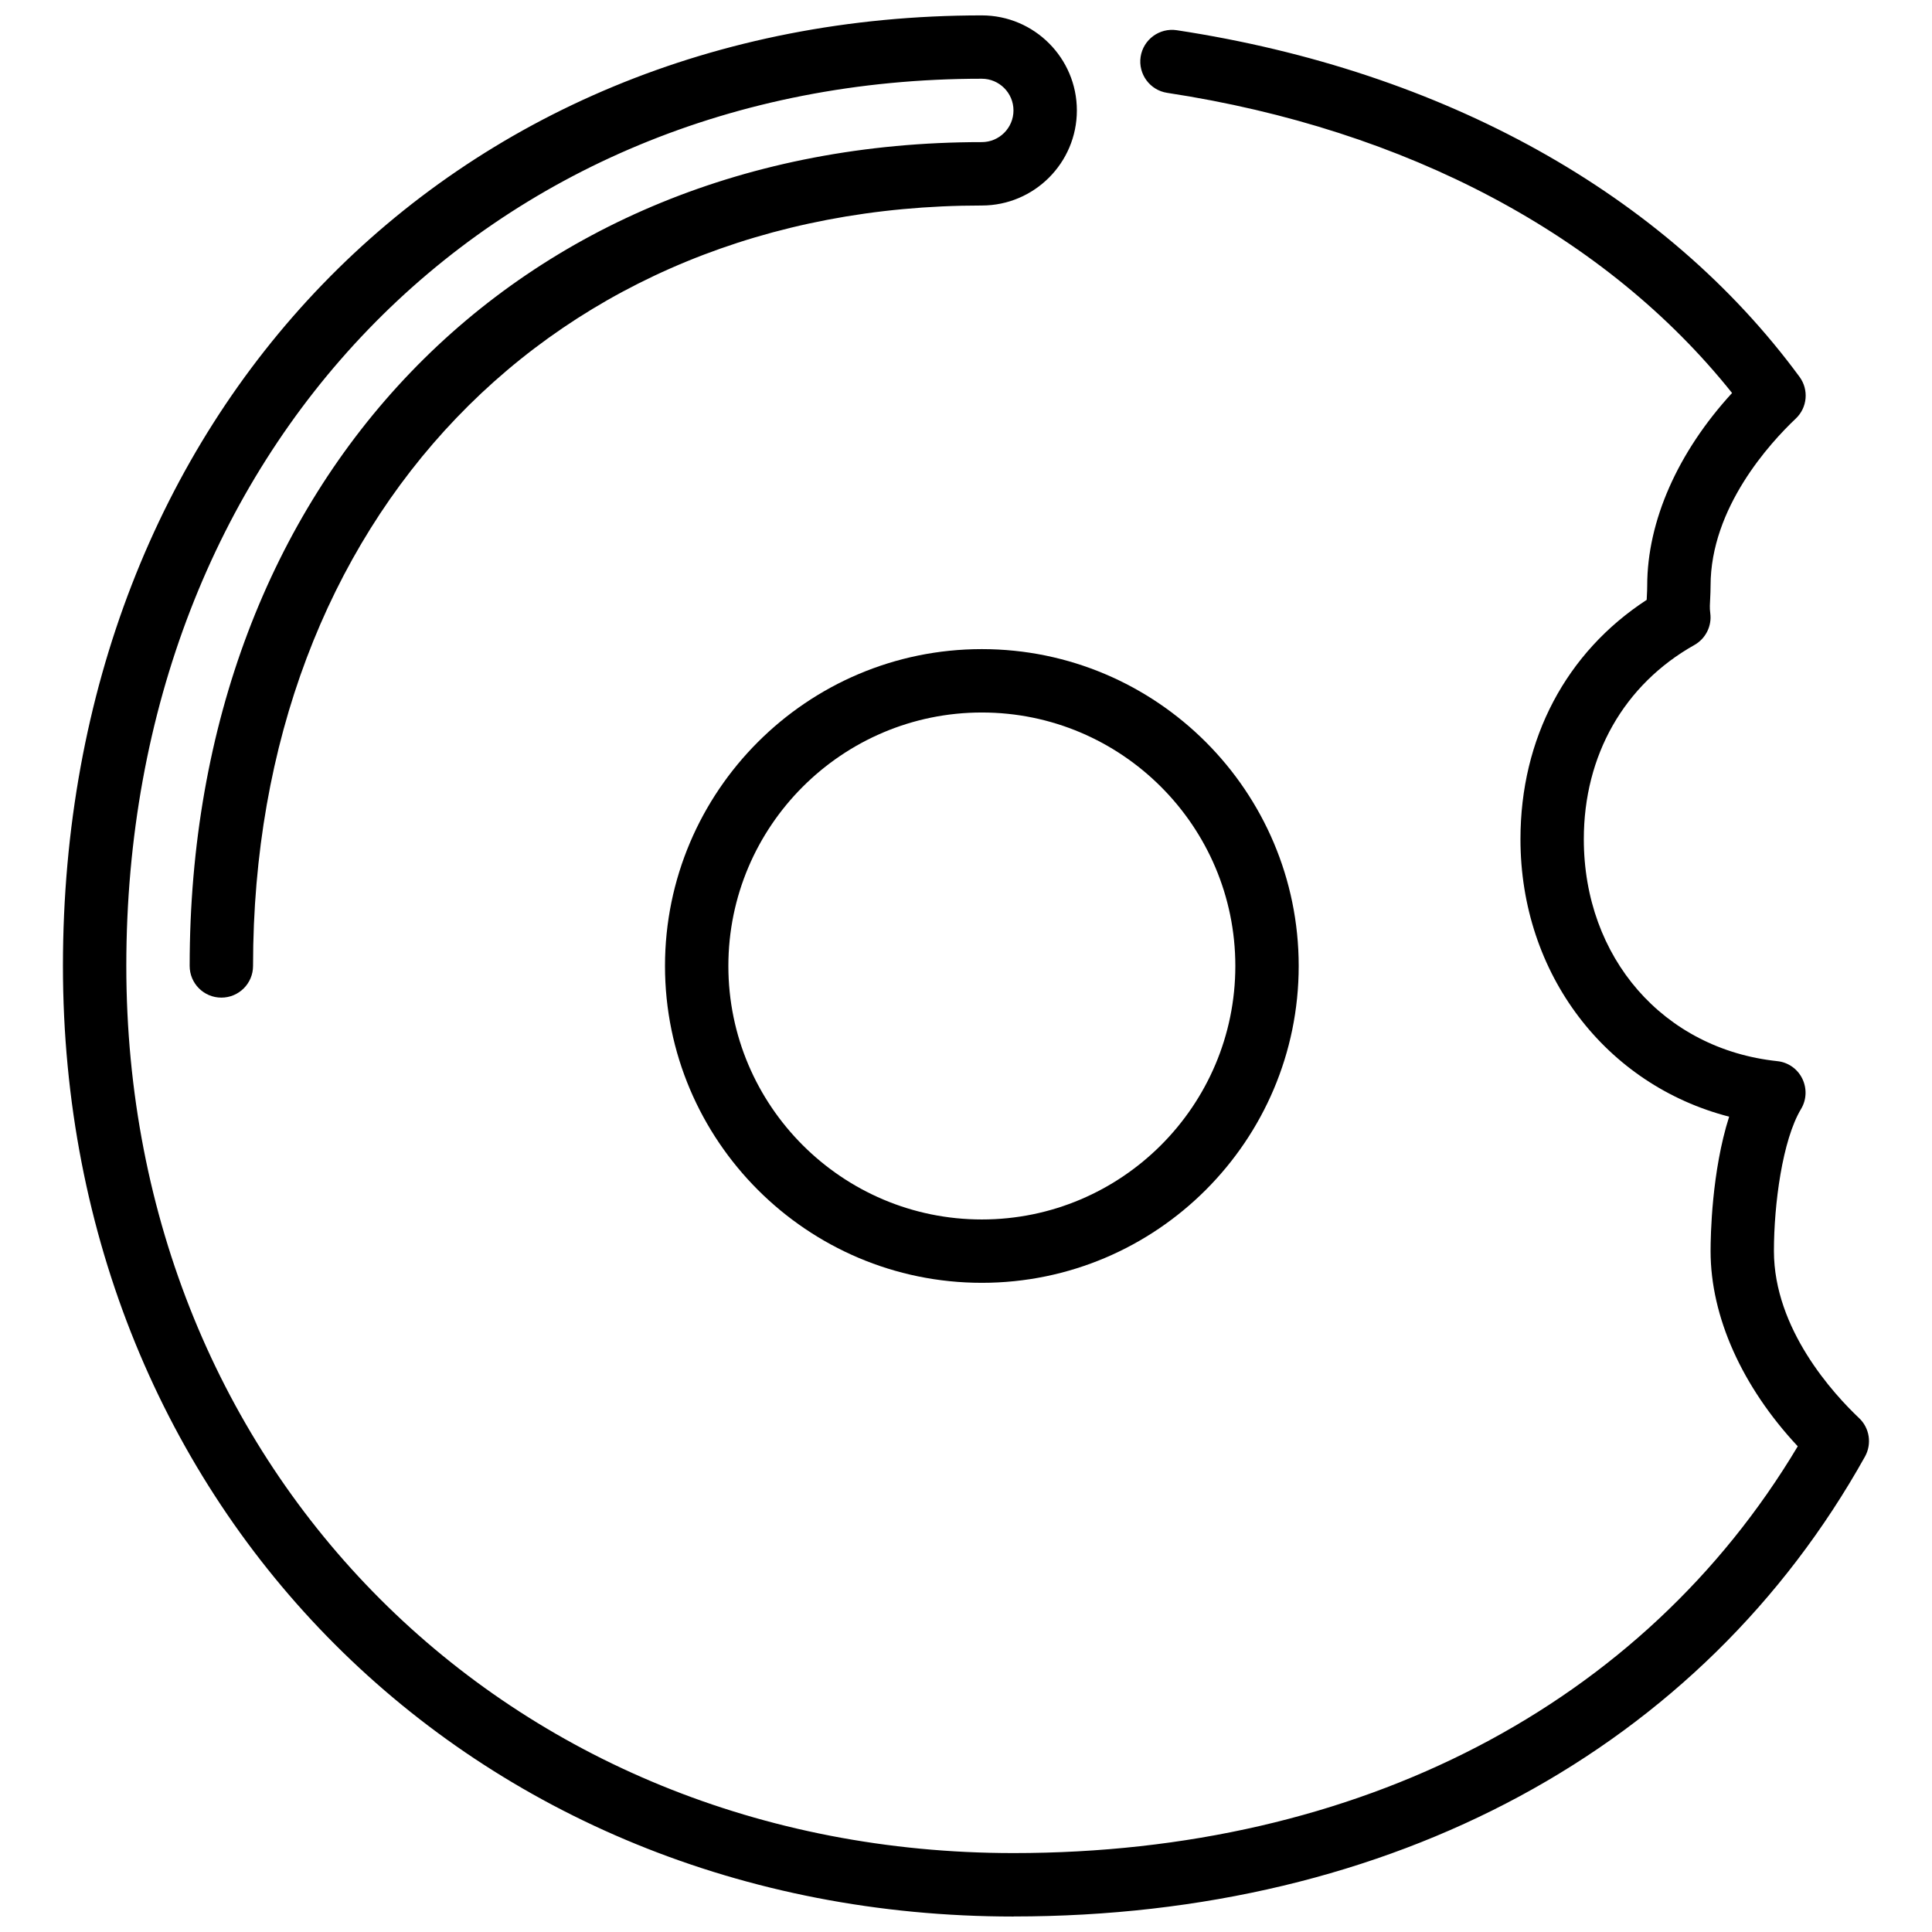
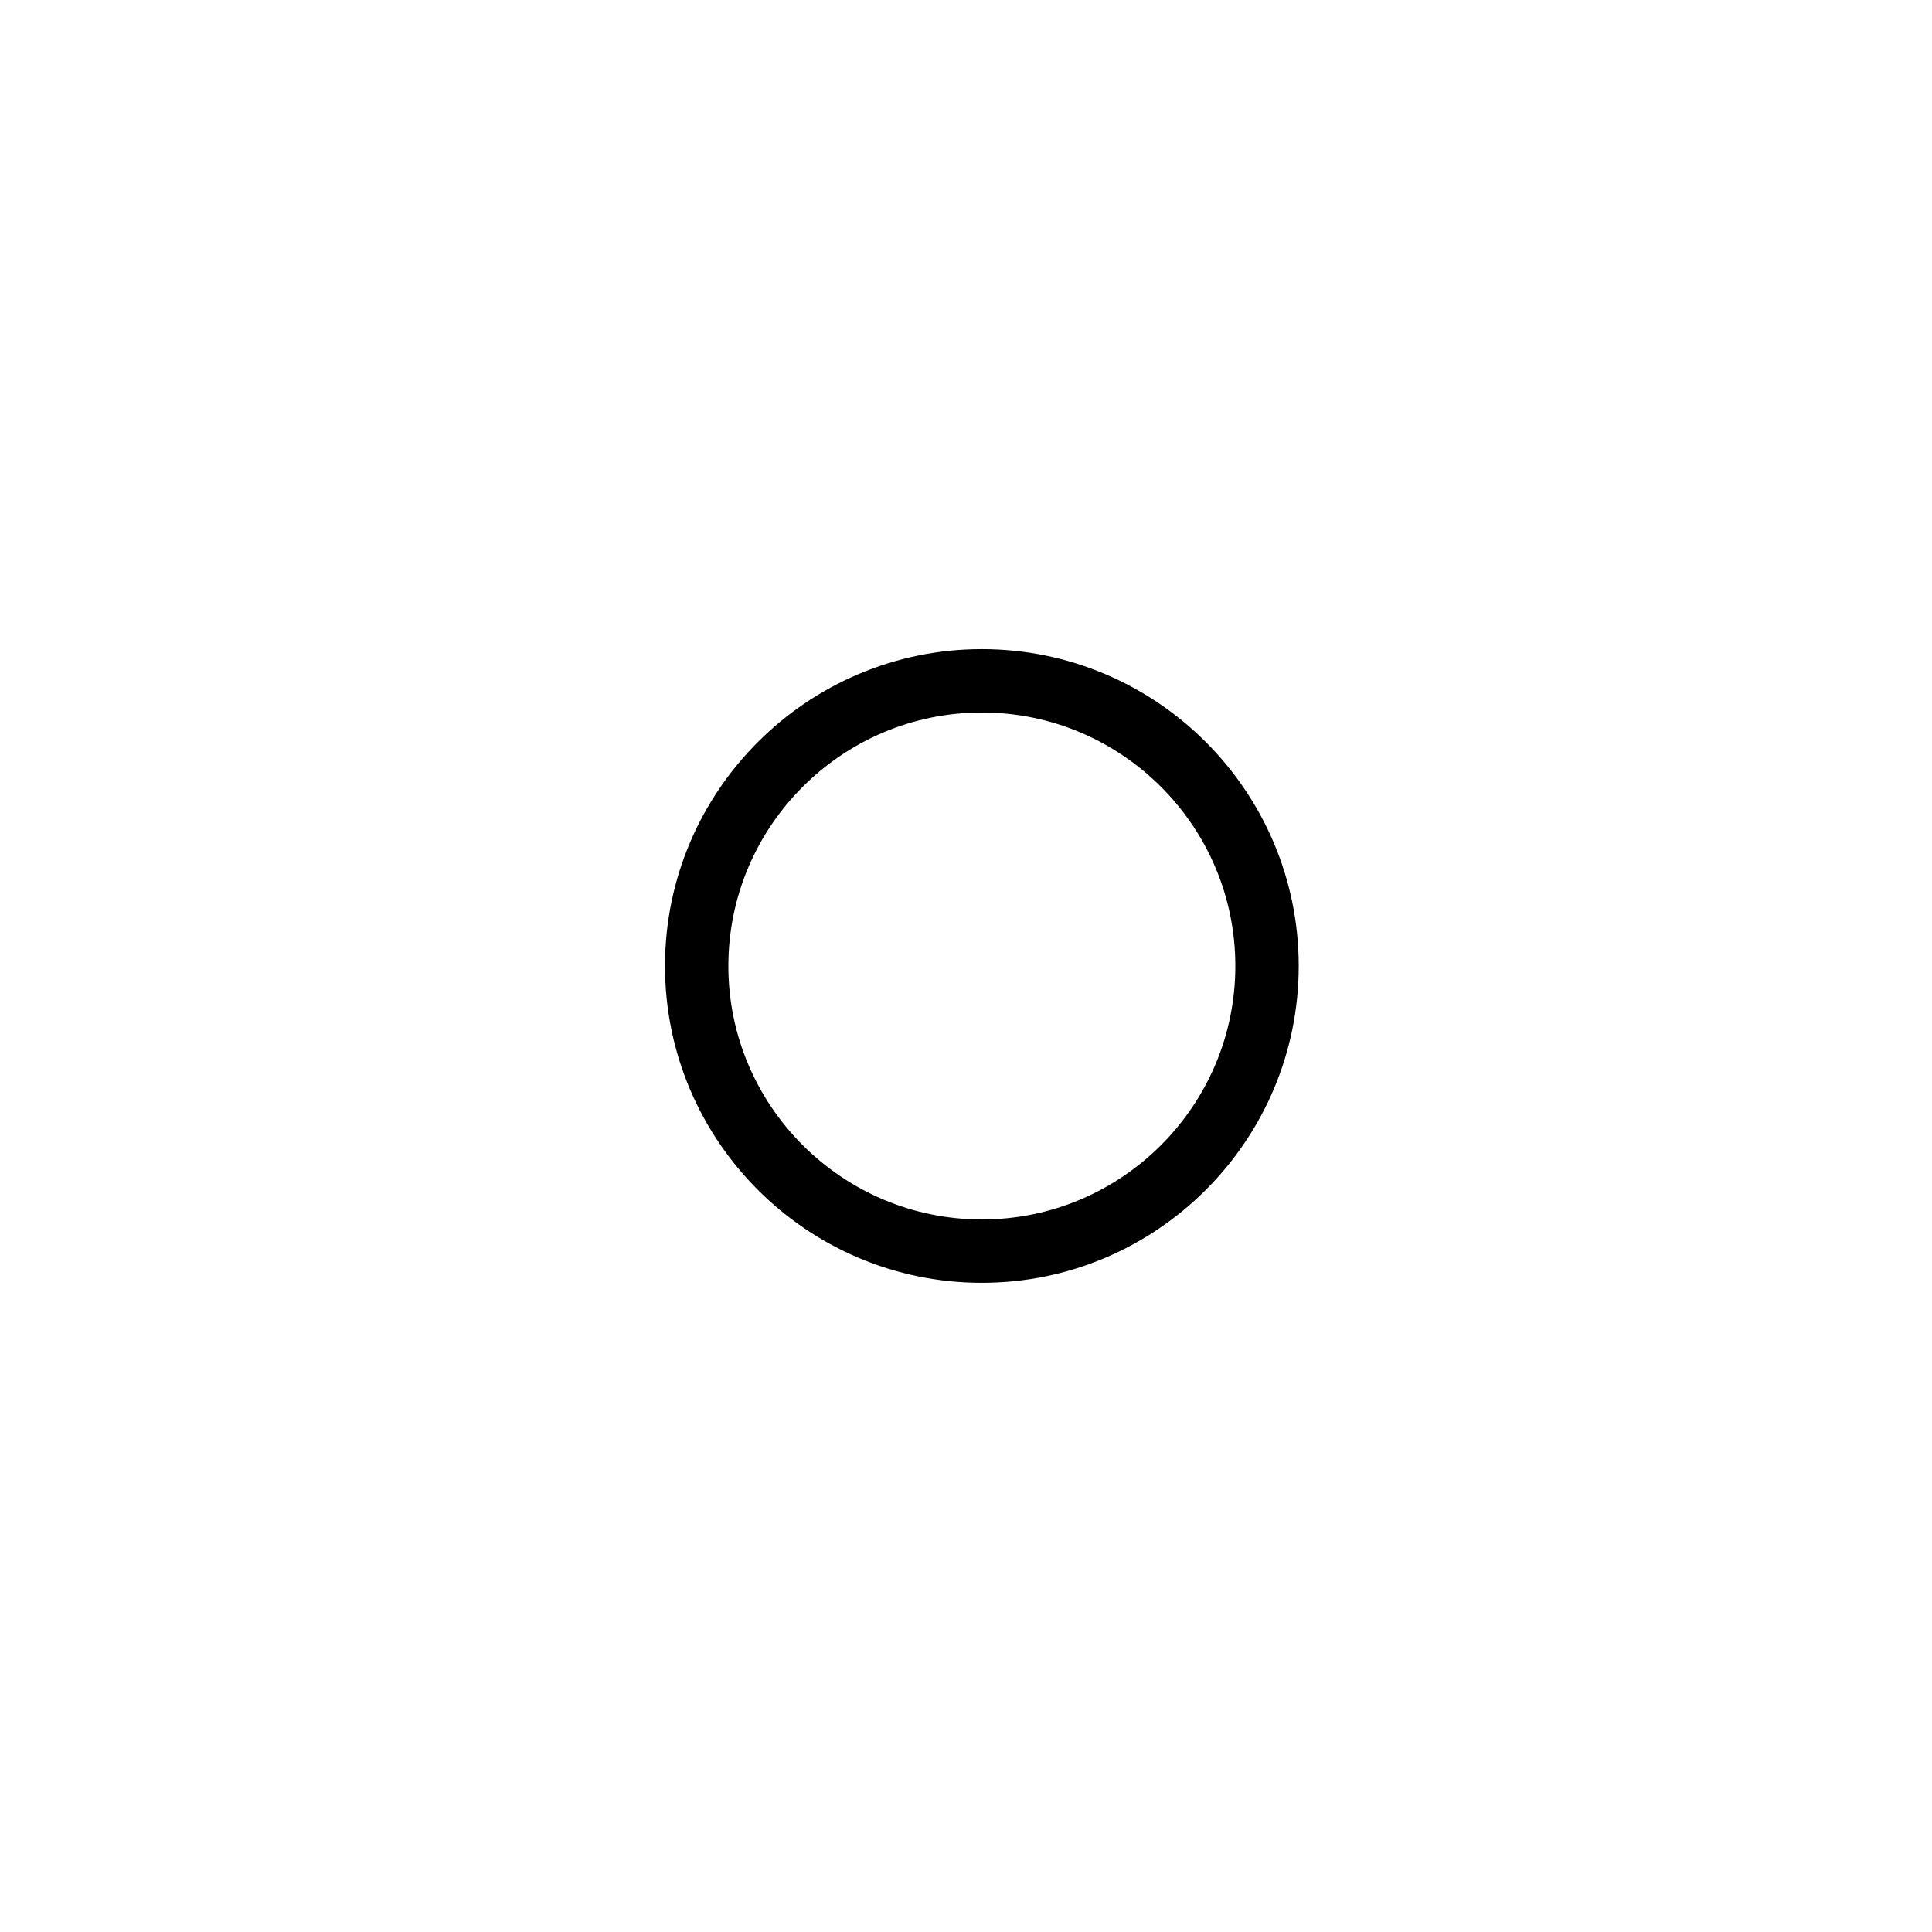
<svg xmlns="http://www.w3.org/2000/svg" width="800px" height="800px" version="1.1" viewBox="144 144 512 512">
  <defs>
    <clipPath id="a">
      <path d="m160 148.09h480v503.81h-480z" />
    </clipPath>
  </defs>
  <g clip-path="url(#a)">
-     <path d="m412.59 651.9c-143.62 0-251.91-108.29-251.91-251.91 0-145.96 102.41-251.91 243.51-251.91 13.887 0 25.191 11.301 25.191 25.191 0 13.887-11.301 25.191-25.191 25.191-113.71 0-193.13 82.867-193.13 201.52 0 4.637-3.754 8.398-8.398 8.398s-8.398-3.762-8.398-8.398c0-128.54 86.32-218.32 209.92-218.32 4.637 0 8.398-3.762 8.398-8.398 0-4.625-3.762-8.398-8.398-8.398-131.37 0-226.71 98.883-226.71 235.11 0 134.03 101.07 235.11 235.11 235.11 91.527 0 166.89-39.195 207.84-107.8-14.754-15.789-23.102-34.352-23.102-51.734 0-4.004 0.285-21.109 4.922-35.621-32.633-8.414-55.305-37.766-55.305-73.539 0-26.676 12.117-49.508 33.453-63.422 0-0.402 0.035-0.789 0.051-1.176 0.043-0.82 0.086-1.652 0.086-2.574 0-17.137 8.121-35.418 22.488-51.07-33.309-41.723-86.152-69.871-149.7-79.543-4.578-0.695-7.727-4.981-7.035-9.562 0.707-4.578 5.004-7.734 9.582-7.035 70.828 10.781 129.41 43.402 165.03 91.859 2.512 3.418 2.082 8.16-1 11.066-6.789 6.43-22.574 23.609-22.574 44.285 0 1.219-0.051 2.316-0.102 3.383-0.066 1.293-0.176 2.504 0.023 3.914 0.453 3.402-1.227 6.734-4.207 8.414-18.633 10.48-29.305 29.238-29.305 51.457 0 31.422 21.094 55.621 51.262 58.828 2.856 0.293 5.356 2.031 6.625 4.617 1.258 2.562 1.168 5.582-0.312 8.051-4.953 8.23-7.195 25.309-7.195 37.652 0 20.672 15.785 37.852 22.57 44.277 2.789 2.629 3.426 6.828 1.57 10.184-43.207 77.469-125.45 121.89-225.66 121.89z" />
-   </g>
+     </g>
  <path d="m404.2 483.96c-46.301 0-83.969-37.668-83.969-83.969 0-46.301 37.668-83.969 83.969-83.969 46.301 0 83.969 37.668 83.969 83.969 0 46.301-37.668 83.969-83.969 83.969zm0-151.14c-37.039 0-67.176 30.137-67.176 67.176s30.137 67.176 67.176 67.176c37.039 0 67.176-30.137 67.176-67.176s-30.137-67.176-67.176-67.176z" />
</svg>